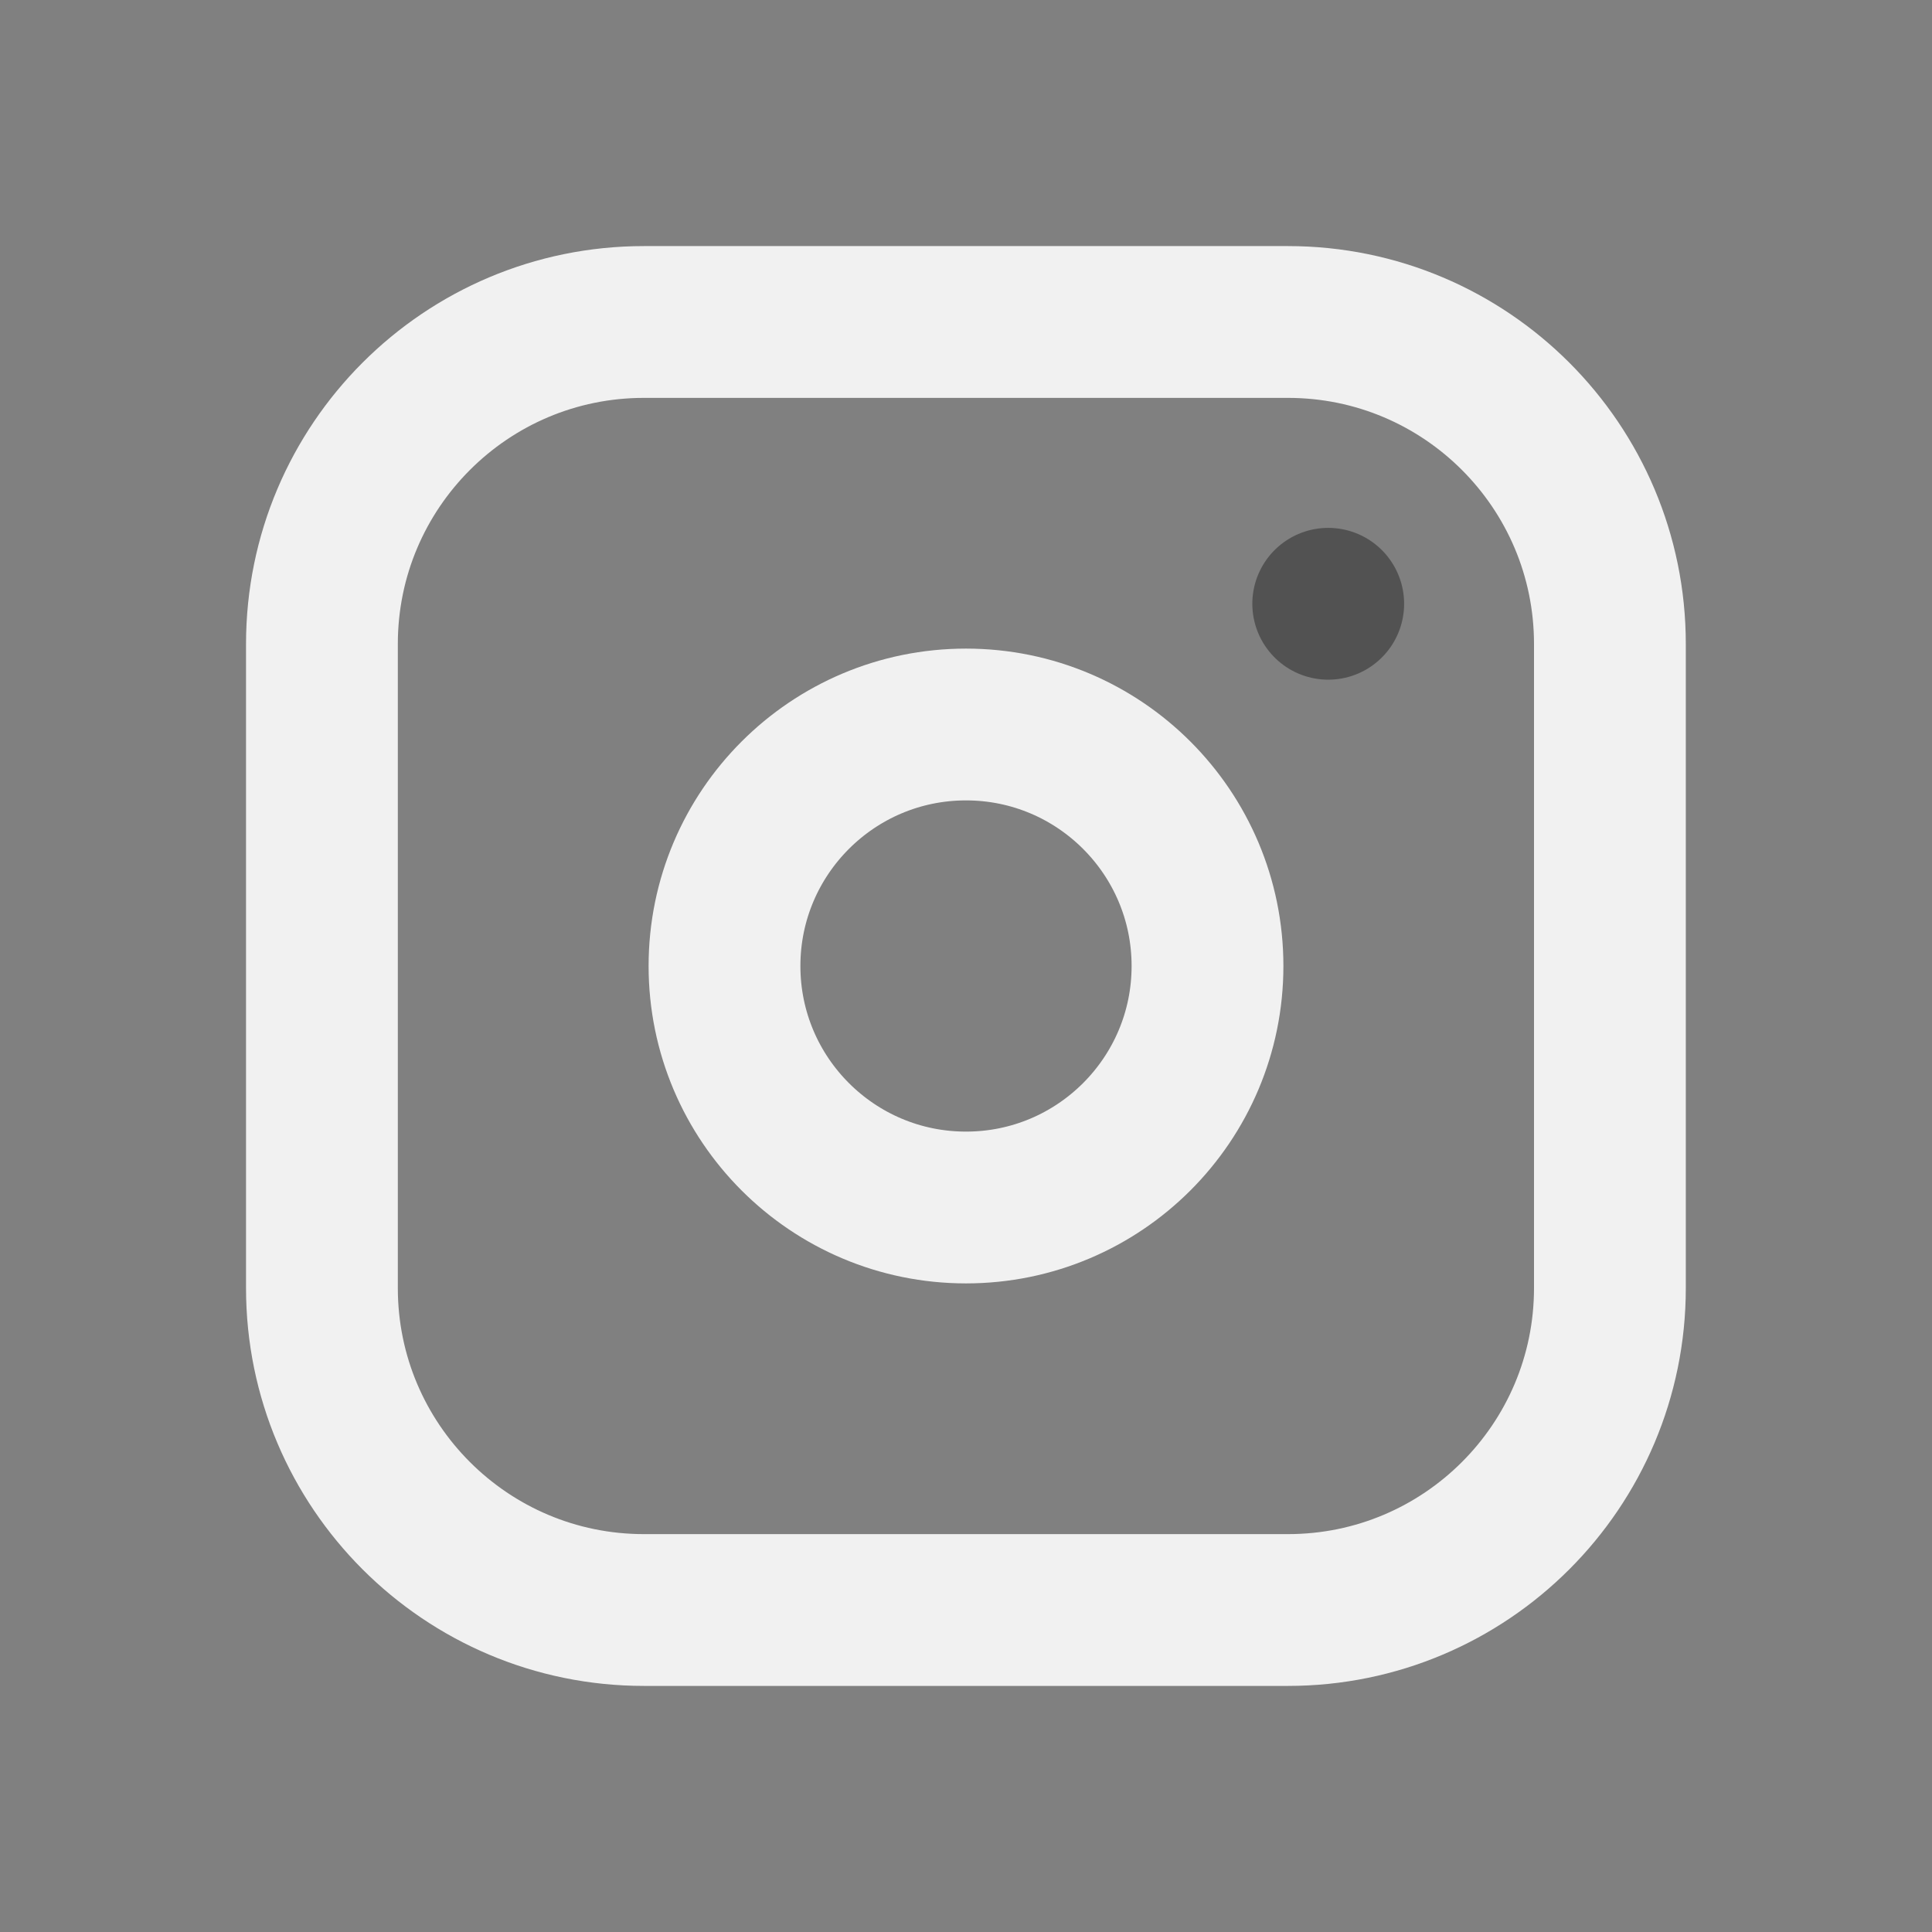
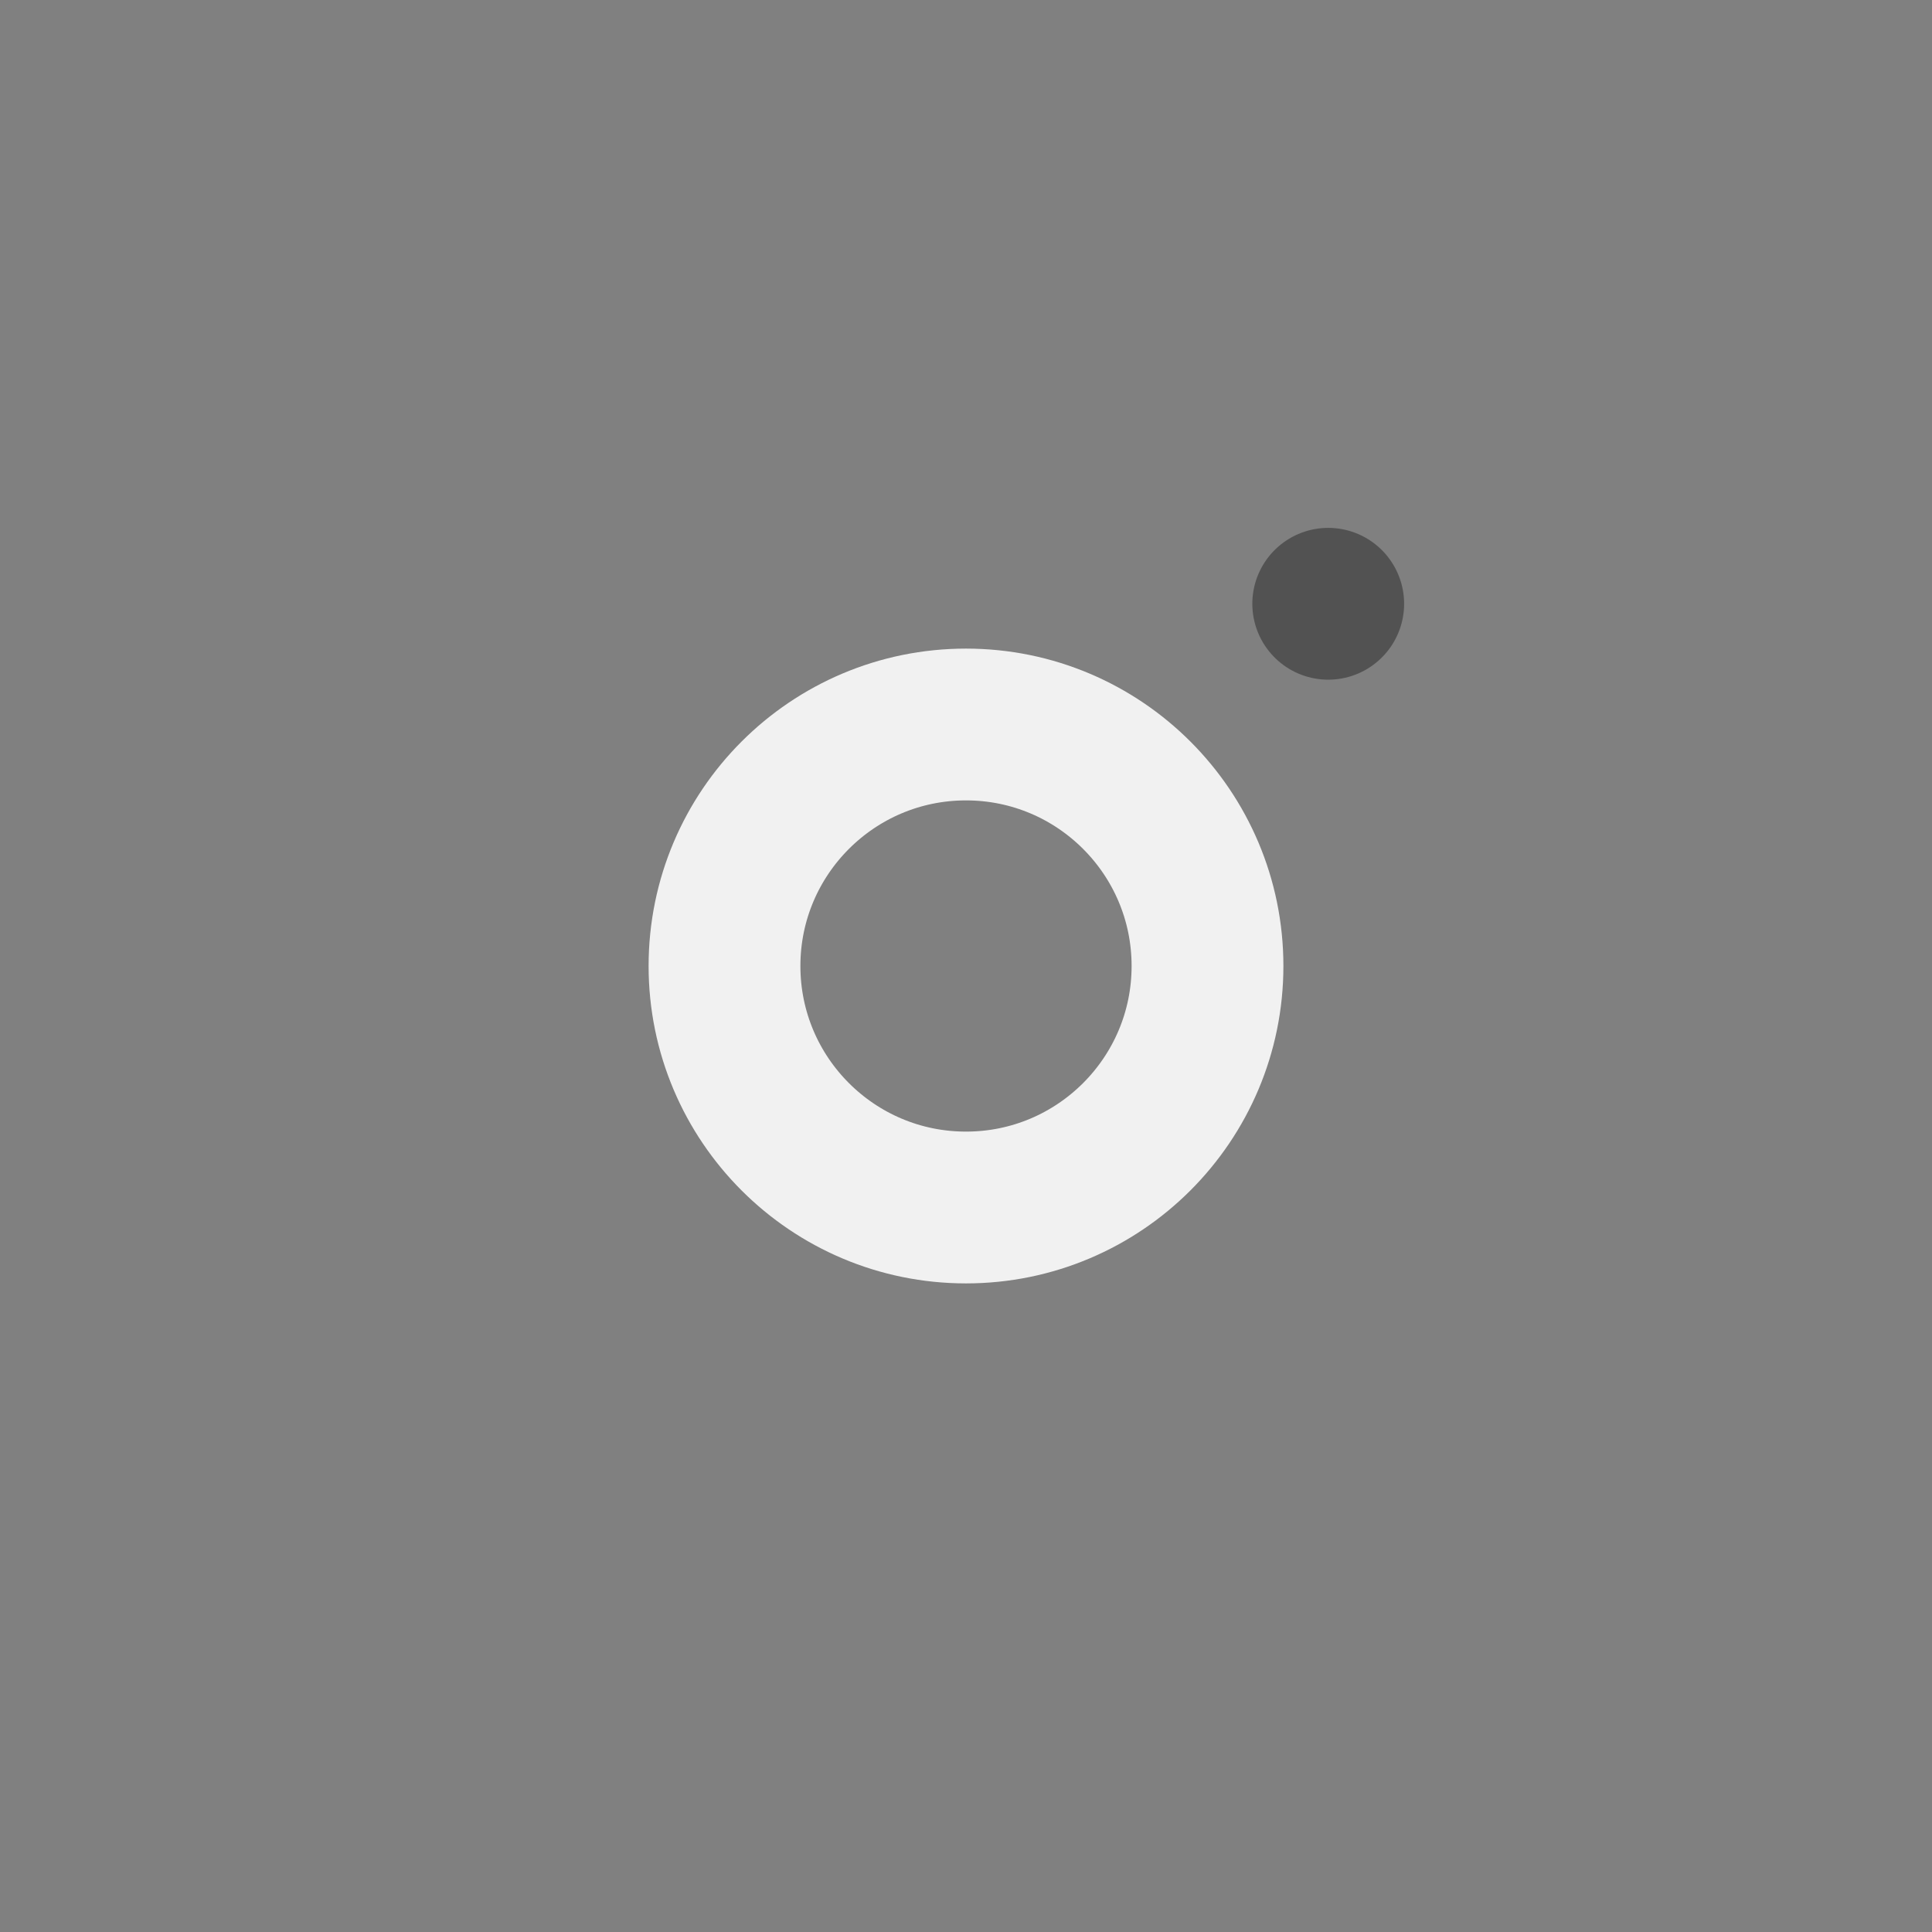
<svg xmlns="http://www.w3.org/2000/svg" width="35" height="35" viewBox="0 0 35 35" fill="none">
  <rect x="0" y="0" width="35" height="35" fill="#808080" stroke="none" />
-   <path d="M23.332 5.833H11.665C8.444 5.833 5.832 8.445 5.832 11.667V23.334C5.832 26.555 8.444 29.167 11.665 29.167H23.332C26.554 29.167 29.165 26.555 29.165 23.334V11.667C29.165 8.445 26.554 5.833 23.332 5.833Z" stroke="#F1F1F1" stroke-width="2.75" stroke-linecap="round" stroke-linejoin="round" />
  <path d="M17.5 21.875C19.916 21.875 21.875 19.916 21.875 17.5C21.875 15.084 19.916 13.125 17.5 13.125C15.084 13.125 13.125 15.084 13.125 17.5C13.125 19.916 15.084 21.875 17.5 21.875Z" stroke="#F1F1F1" stroke-width="2.75" stroke-linecap="round" stroke-linejoin="round" />
  <path d="M24.062 10.938V10.938" stroke="#525252" stroke-width="2.75" stroke-linecap="round" stroke-linejoin="round" />
</svg>